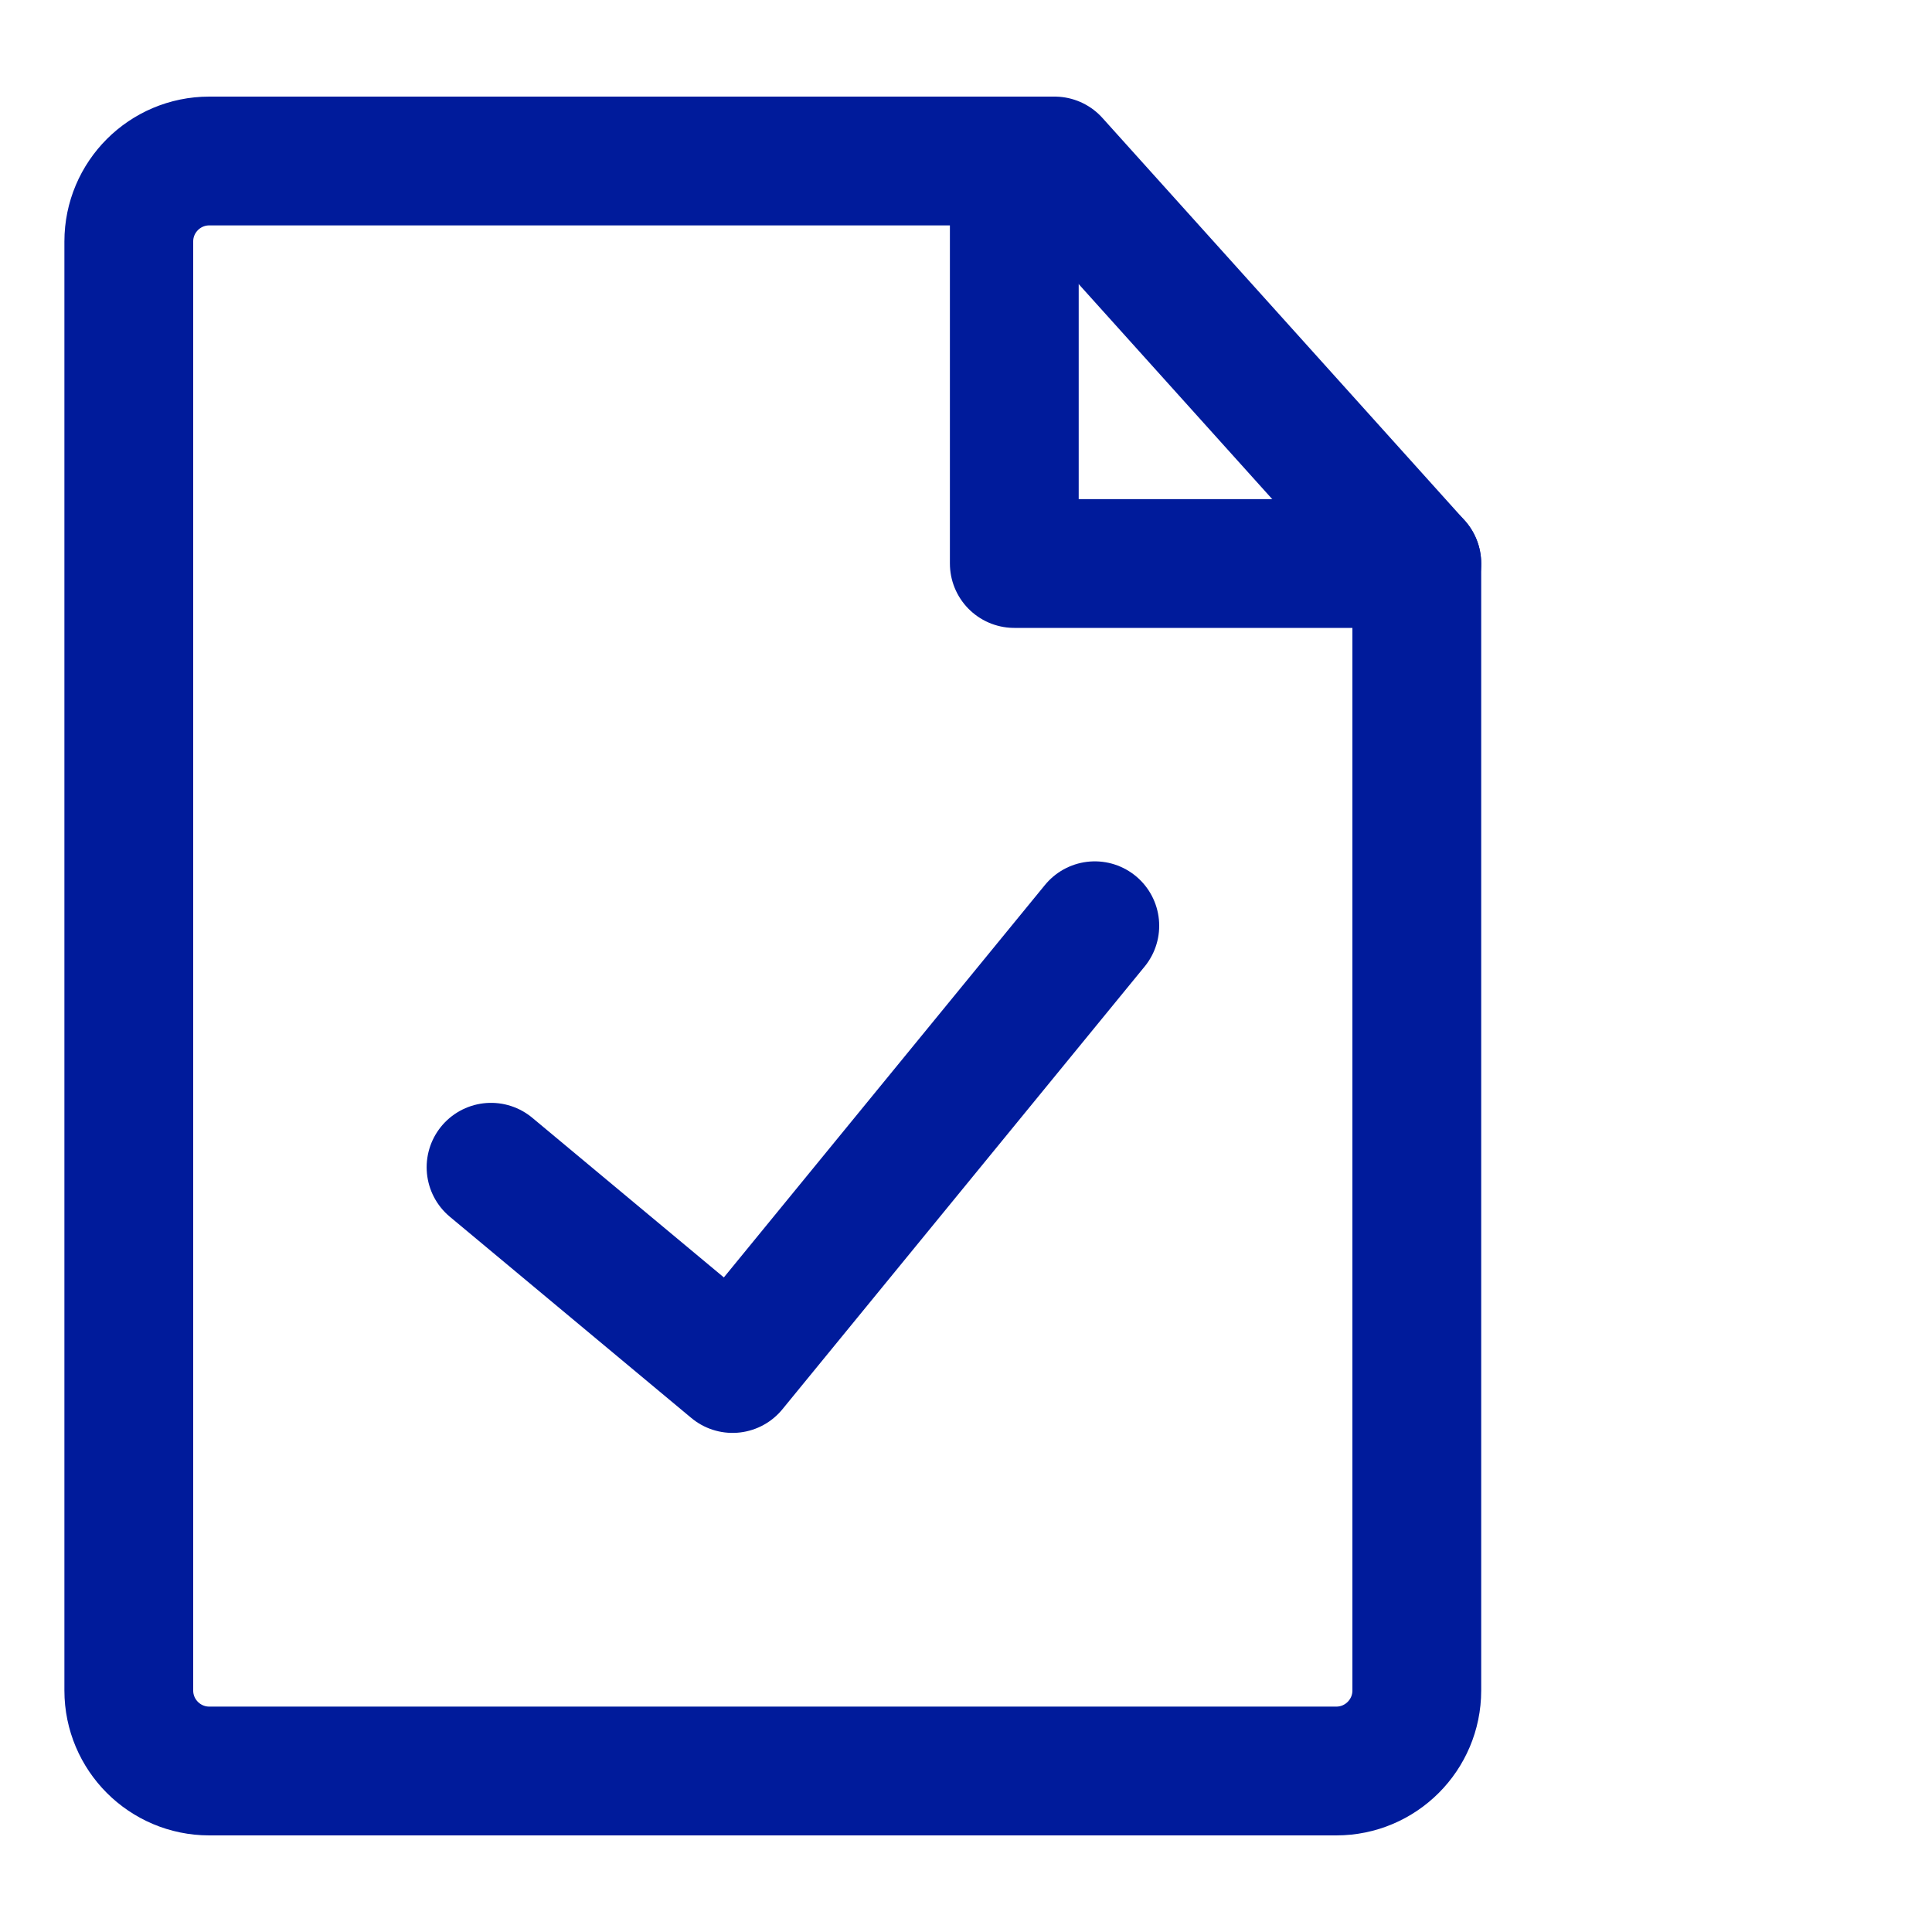
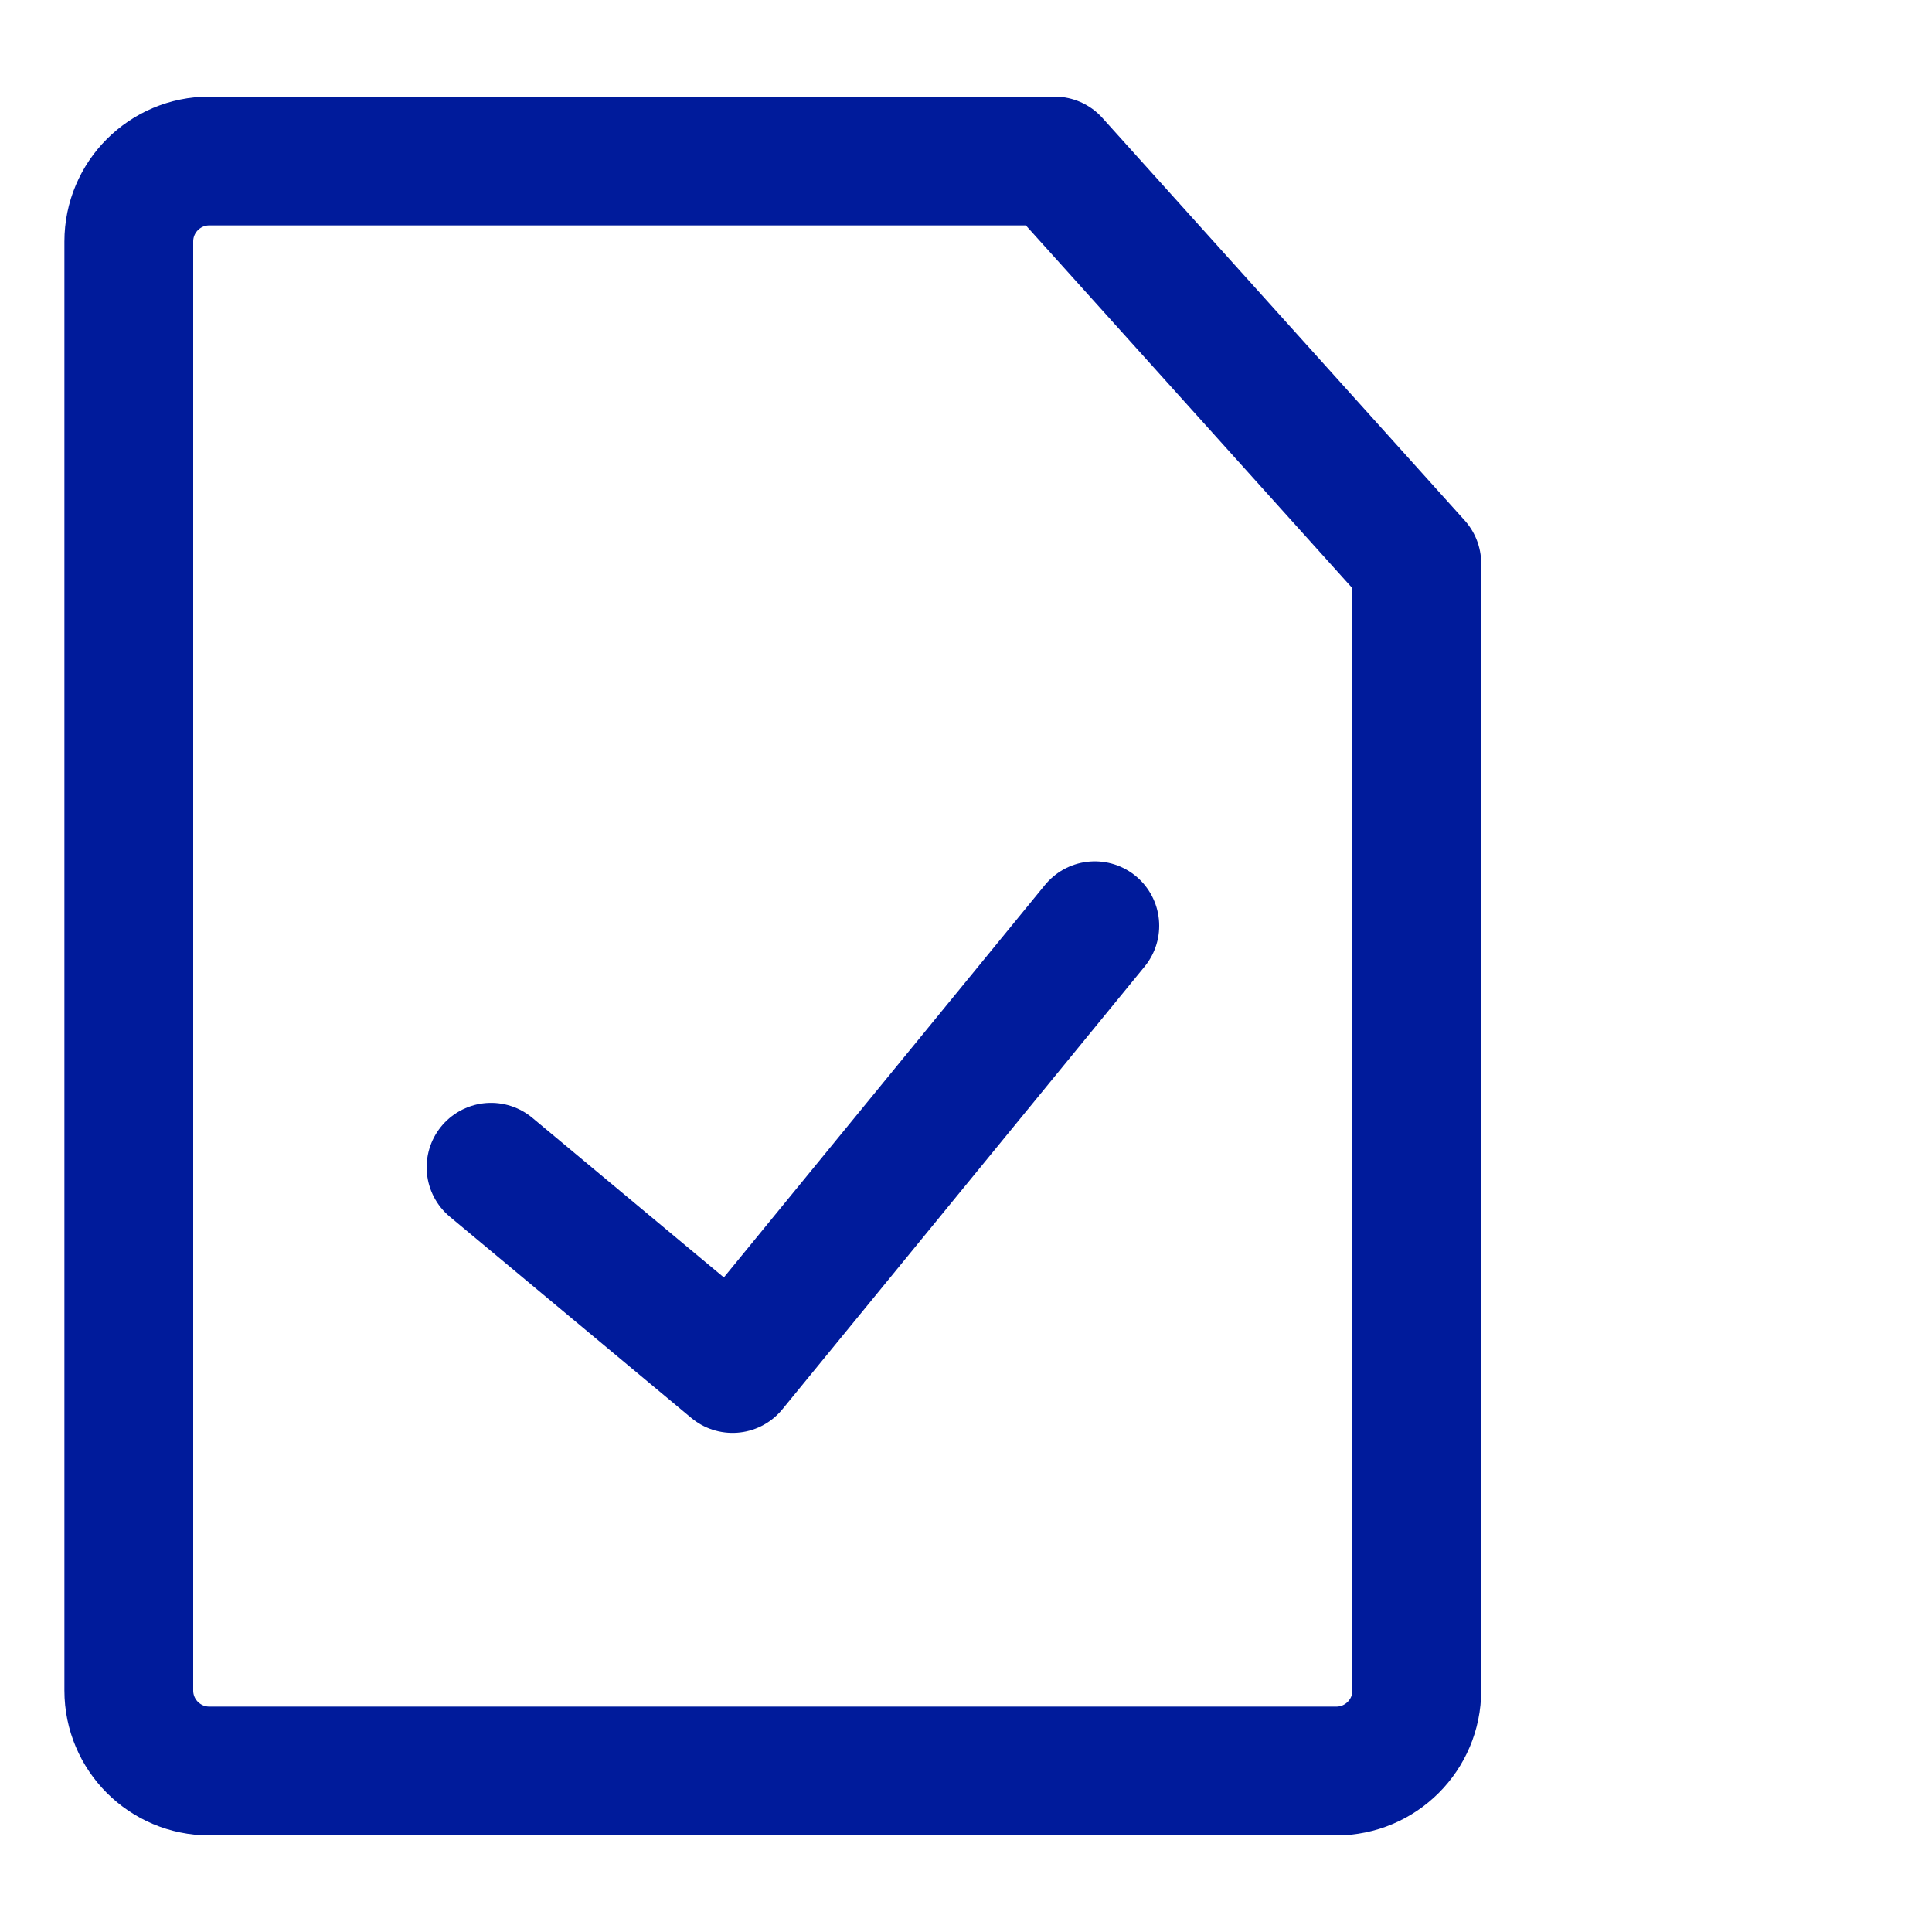
<svg xmlns="http://www.w3.org/2000/svg" width="30" height="30" viewBox="0 0 30 30" fill="none">
  <path d="M3.25 27.5H20.75C21.44 27.5 22 26.94 22 26.25V8.75L16.375 2.5H3.25C2.56 2.5 2 3.06 2 3.75V26.25C2 26.94 2.56 27.5 3.25 27.5Z" stroke="#001B9B" stroke-width="2" stroke-linecap="round" stroke-linejoin="round" />
  <path d="M7.625 18.125L11.375 21.25L17 14.375" stroke="#001B9B" stroke-width="2" stroke-linecap="round" stroke-linejoin="round" />
-   <path d="M15.75 2.5V8.75H22" stroke="#001B9B" stroke-width="2" stroke-linecap="round" stroke-linejoin="round" />
</svg>